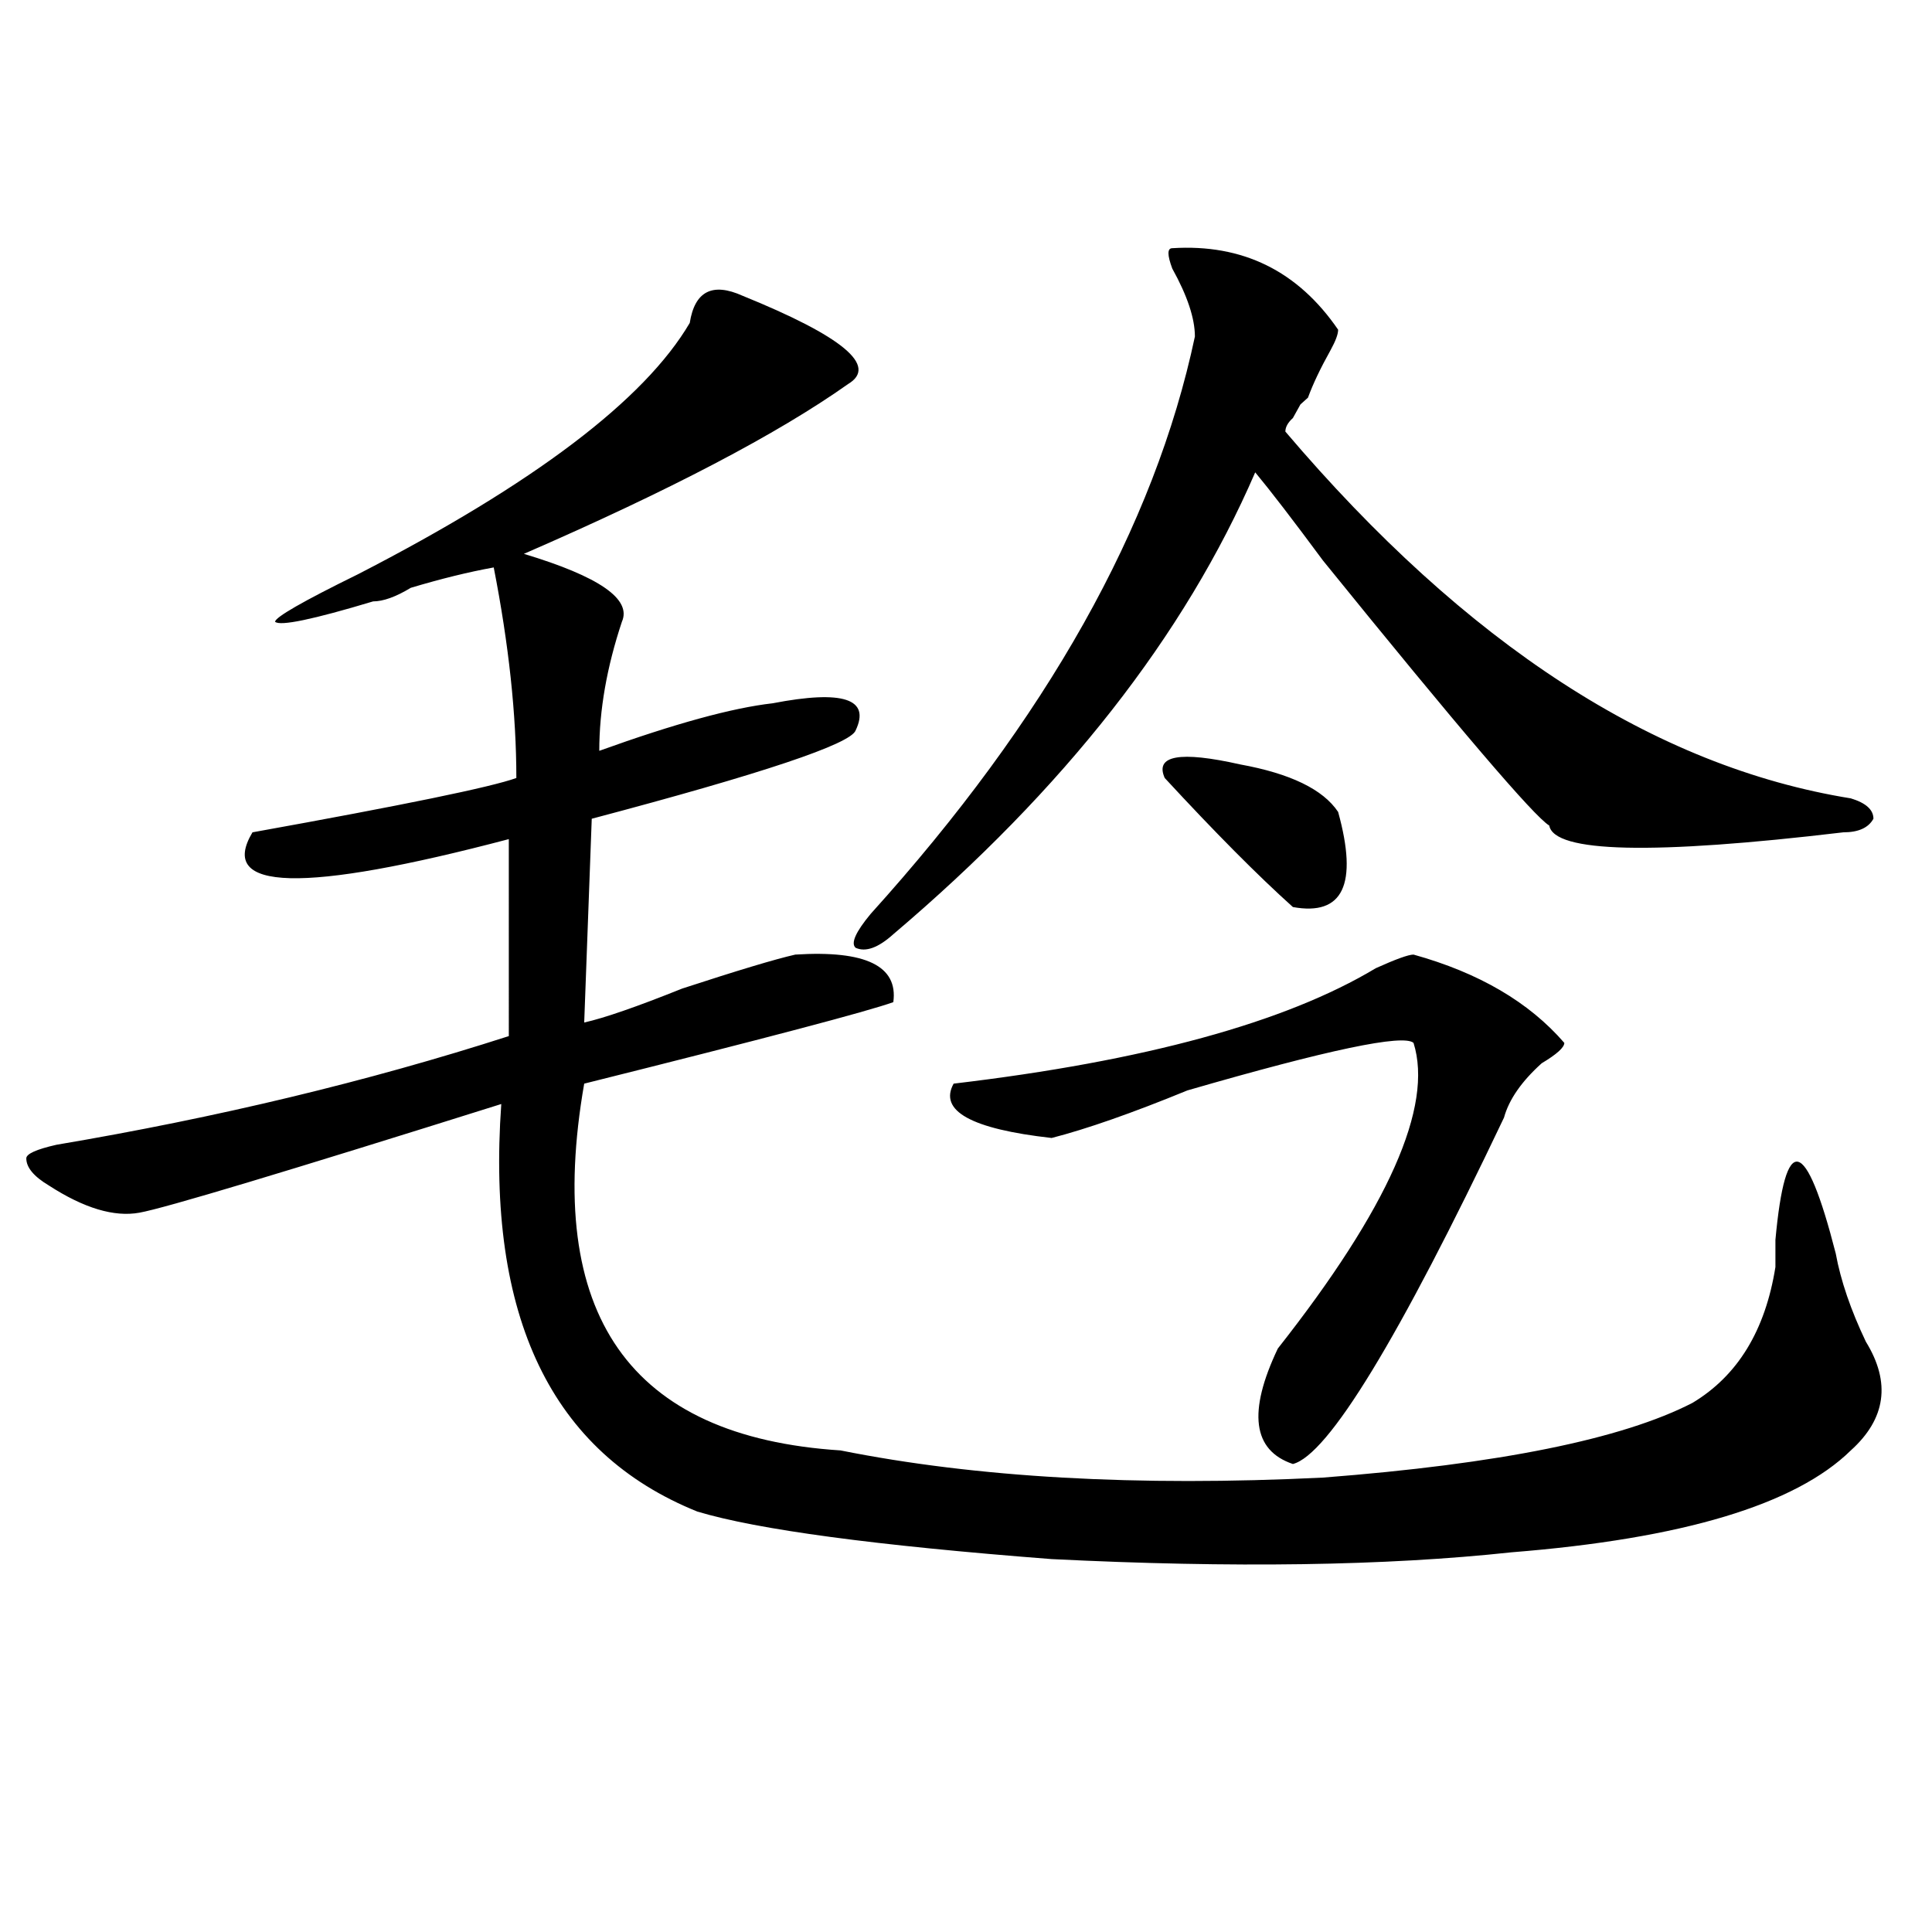
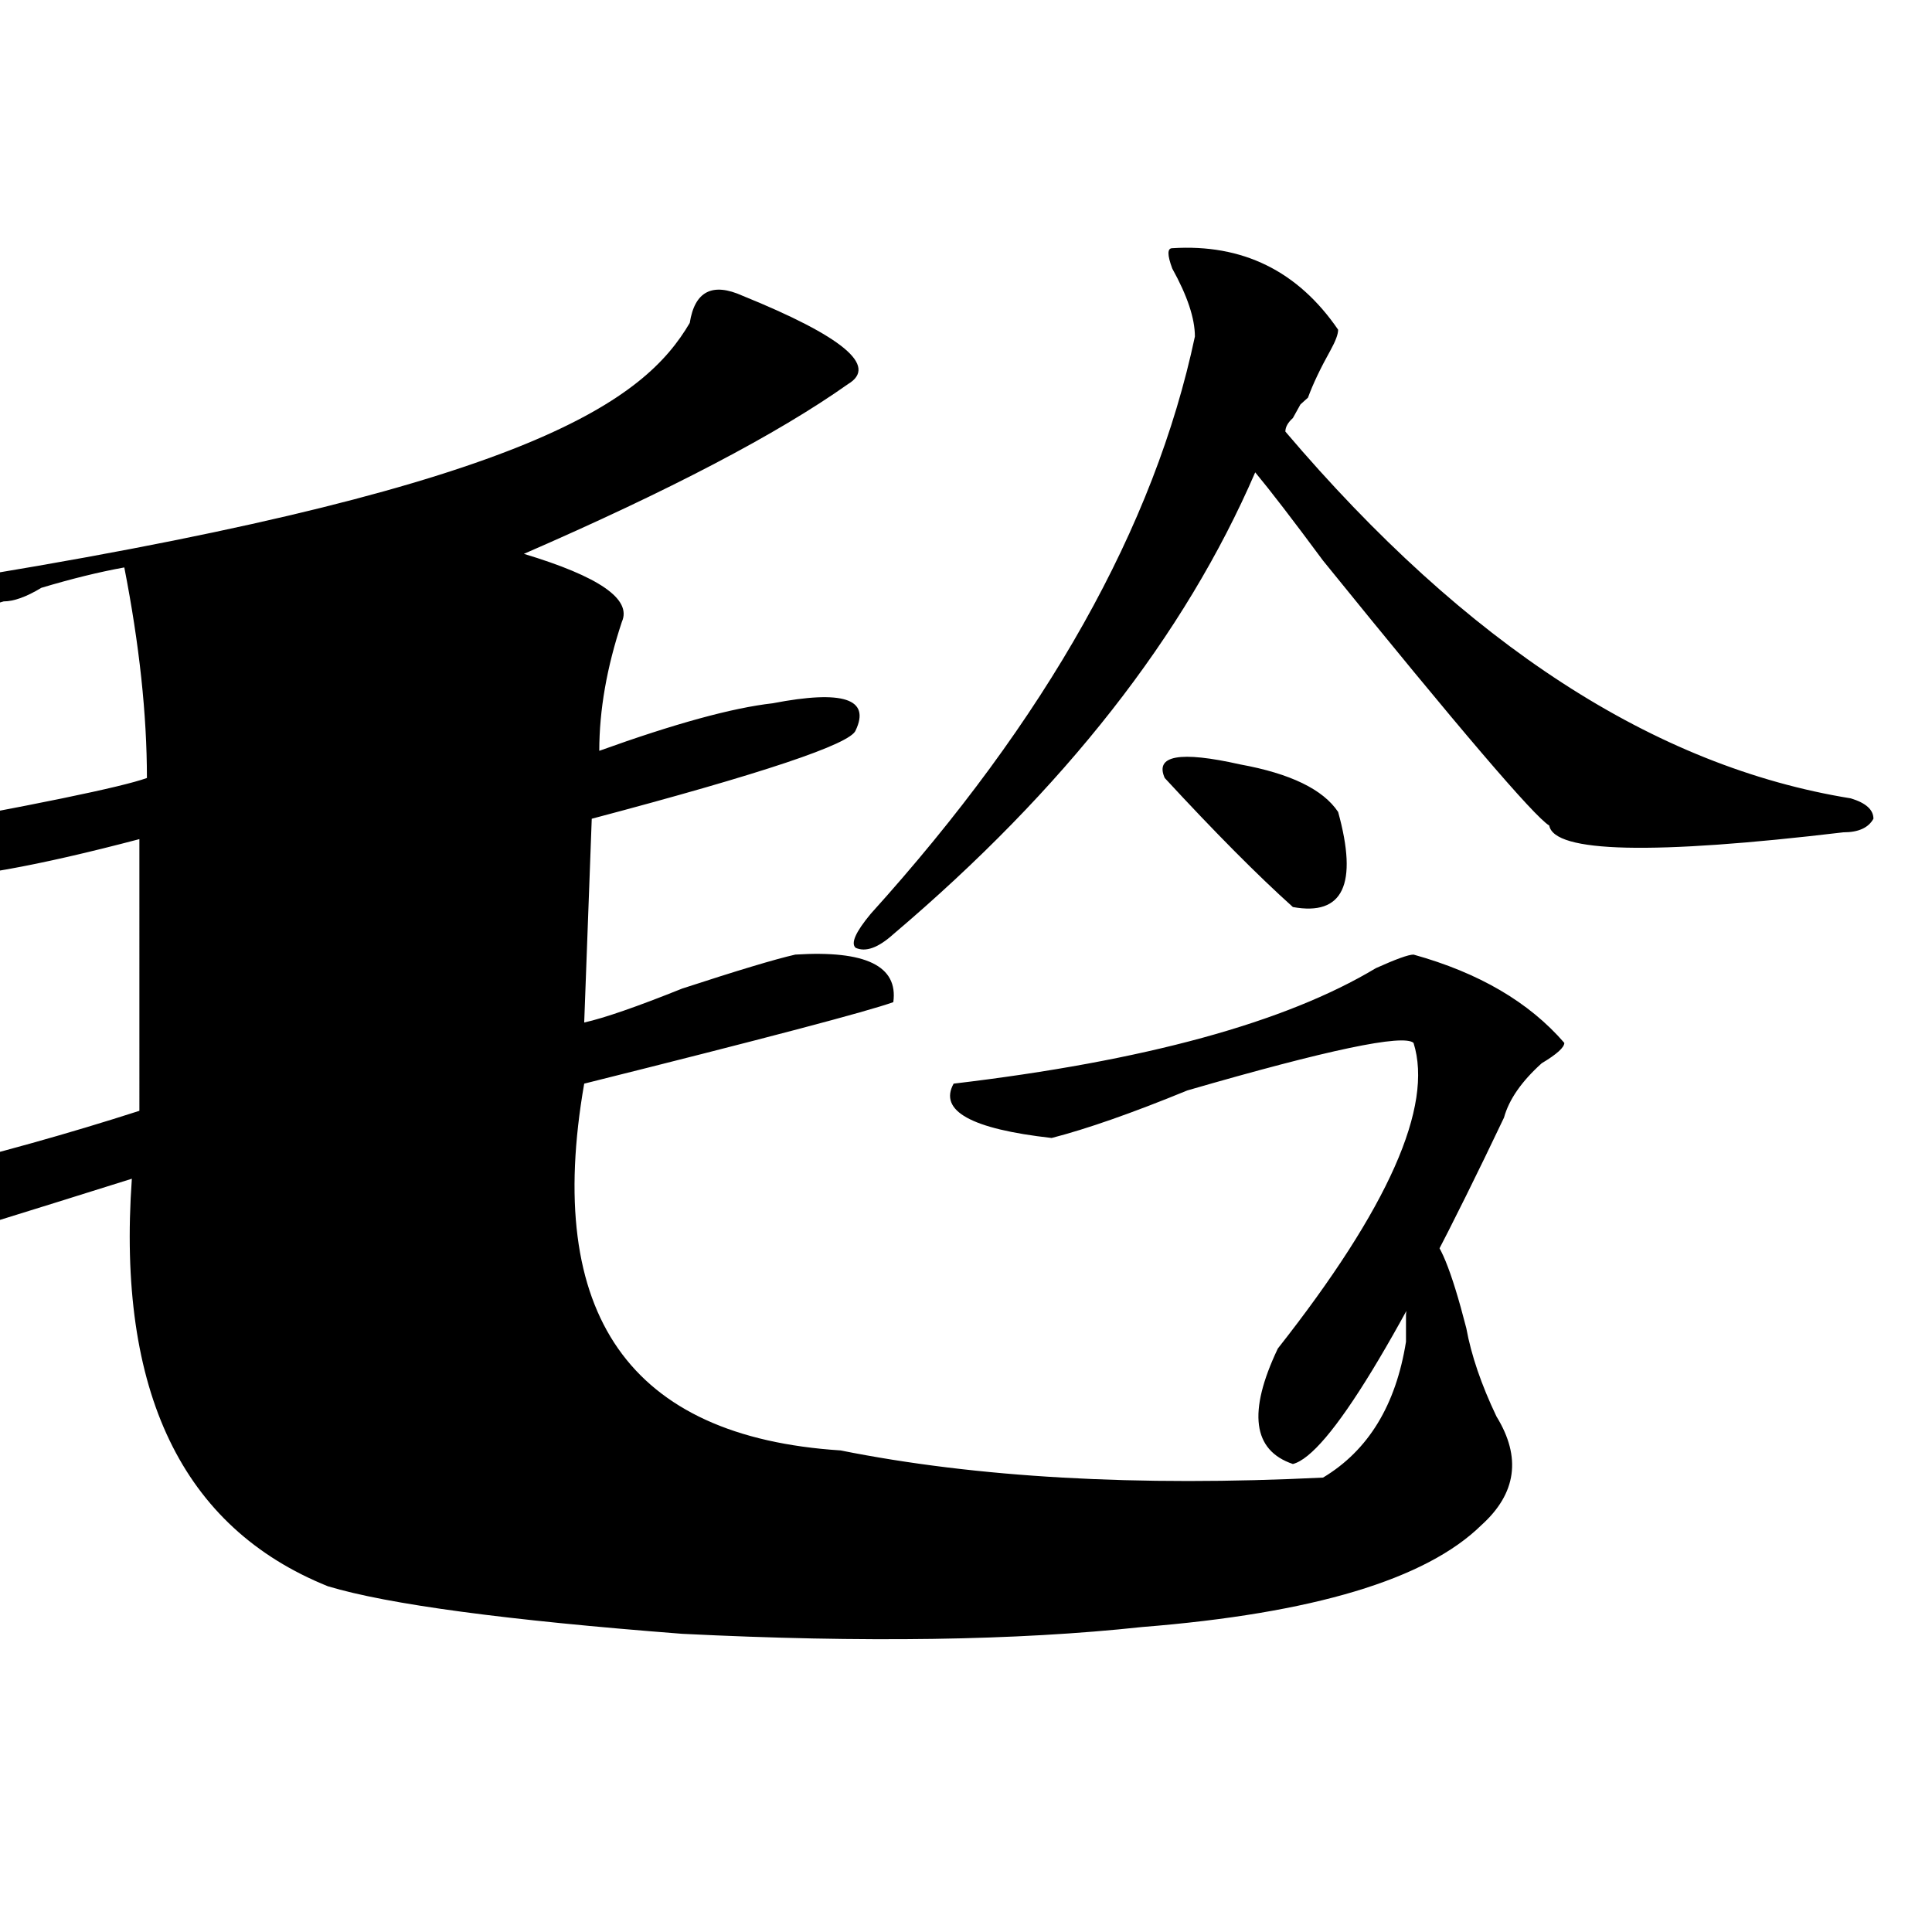
<svg xmlns="http://www.w3.org/2000/svg" version="1.1" id="图层_1" x="0px" y="0px" width="1000px" height="1000px" viewBox="0 0 1000 1000" enable-background="new 0 0 1000 1000" xml:space="preserve">
-   <path d="M357.016,167.141c2.562-16.369,11.707-21.094,27.316-14.063c52.011,21.094,70.242,36.365,54.633,45.703  c-36.462,25.818-92.376,55.097-167.801,87.891c39.023,11.756,55.913,23.456,50.73,35.156c-7.805,23.456-11.707,45.703-11.707,66.797  c39.023-14.063,68.901-22.247,89.754-24.609c36.401-7.031,50.73-2.307,42.926,14.063c-2.622,7.031-48.169,22.303-136.582,45.703  l-3.902,105.469c10.366-2.307,27.316-8.185,50.73-17.578c28.597-9.338,48.108-15.216,58.535-17.578  c36.401-2.307,53.292,5.878,50.73,24.609c-13.048,4.725-66.34,18.787-159.996,42.188c-20.853,119.531,23.414,182.813,132.68,189.844  c70.242,14.063,153.472,18.787,249.75,14.063c91.034-7.031,154.753-19.885,191.215-38.672  c23.414-14.063,37.683-37.463,42.926-70.313c0-2.307,0-7.031,0-14.063c5.183-56.25,15.609-53.888,31.219,7.031  c2.562,14.063,7.805,29.334,15.609,45.703c12.987,21.094,10.366,39.881-7.805,56.25c-28.657,28.125-87.192,45.703-175.605,52.734  c-65.06,7.031-144.387,8.185-238.043,3.516c-91.095-7.031-152.191-15.216-183.41-24.609  c-75.485-30.432-109.266-100.744-101.461-210.938c-111.888,35.156-174.325,53.943-187.313,56.25  c-13.048,2.362-28.657-2.307-46.828-14.063c-7.805-4.669-11.707-9.338-11.707-14.063c0-2.307,5.183-4.669,15.609-7.031  c83.229-14.063,161.276-32.794,234.141-56.25V434.328c-106.704,28.125-150.911,26.972-132.68-3.516  c78.047-14.063,123.534-23.4,136.582-28.125c0-32.794-3.902-69.104-11.707-108.984c-13.048,2.362-27.316,5.878-42.926,10.547  c-7.805,4.725-14.329,7.031-19.512,7.031c-31.219,9.394-48.169,12.909-50.73,10.547c0-2.307,14.269-10.547,42.926-24.609  C276.347,250.362,333.602,207.021,357.016,167.141z M606.766,128.469c36.401-2.307,64.999,11.756,85.852,42.188  c0,2.362-1.341,5.878-3.902,10.547c-5.243,9.394-9.146,17.578-11.707,24.609l-3.902,3.516l-3.902,7.031  c-2.622,2.362-3.902,4.725-3.902,7.031c93.656,110.193,191.215,173.475,292.676,189.844c7.805,2.362,11.707,5.878,11.707,10.547  c-2.622,4.725-7.805,7.031-15.609,7.031c-98.899,11.756-149.63,10.547-152.191-3.516c-7.805-4.669-46.828-50.372-117.07-137.109  c-15.609-21.094-27.316-36.31-35.121-45.703c-36.462,84.375-98.899,164.081-187.313,239.063c-7.805,7.031-14.329,9.394-19.512,7.031  c-2.622-2.307,0-8.185,7.805-17.578c91.034-100.744,146.948-200.391,167.801-298.828c0-9.338-3.902-21.094-11.707-35.156  C604.144,131.984,604.144,128.469,606.766,128.469z M731.641,494.094c33.78,9.394,59.815,24.609,78.047,45.703  c0,2.362-3.902,5.878-11.707,10.547c-10.427,9.394-16.95,18.787-19.512,28.125c-54.633,114.862-91.095,174.628-109.266,179.297  c-20.853-7.031-23.414-26.916-7.805-59.766c57.194-72.619,80.608-125.354,70.242-158.203c-5.243-4.669-44.267,3.516-117.07,24.609  c-28.657,11.756-52.071,19.94-70.242,24.609c-41.646-4.669-58.535-14.063-50.73-28.125c98.839-11.7,171.703-31.641,218.531-59.766  C722.495,496.456,729.019,494.094,731.641,494.094z M692.617,420.266c10.366,37.519,2.562,53.943-23.414,49.219  c-18.231-16.369-40.364-38.672-66.34-66.797c-5.243-11.7,7.805-14.063,39.023-7.031  C667.862,400.381,684.813,408.565,692.617,420.266z" />
+   <path d="M357.016,167.141c2.562-16.369,11.707-21.094,27.316-14.063c52.011,21.094,70.242,36.365,54.633,45.703  c-36.462,25.818-92.376,55.097-167.801,87.891c39.023,11.756,55.913,23.456,50.73,35.156c-7.805,23.456-11.707,45.703-11.707,66.797  c39.023-14.063,68.901-22.247,89.754-24.609c36.401-7.031,50.73-2.307,42.926,14.063c-2.622,7.031-48.169,22.303-136.582,45.703  l-3.902,105.469c10.366-2.307,27.316-8.185,50.73-17.578c28.597-9.338,48.108-15.216,58.535-17.578  c36.401-2.307,53.292,5.878,50.73,24.609c-13.048,4.725-66.34,18.787-159.996,42.188c-20.853,119.531,23.414,182.813,132.68,189.844  c70.242,14.063,153.472,18.787,249.75,14.063c23.414-14.063,37.683-37.463,42.926-70.313c0-2.307,0-7.031,0-14.063c5.183-56.25,15.609-53.888,31.219,7.031  c2.562,14.063,7.805,29.334,15.609,45.703c12.987,21.094,10.366,39.881-7.805,56.25c-28.657,28.125-87.192,45.703-175.605,52.734  c-65.06,7.031-144.387,8.185-238.043,3.516c-91.095-7.031-152.191-15.216-183.41-24.609  c-75.485-30.432-109.266-100.744-101.461-210.938c-111.888,35.156-174.325,53.943-187.313,56.25  c-13.048,2.362-28.657-2.307-46.828-14.063c-7.805-4.669-11.707-9.338-11.707-14.063c0-2.307,5.183-4.669,15.609-7.031  c83.229-14.063,161.276-32.794,234.141-56.25V434.328c-106.704,28.125-150.911,26.972-132.68-3.516  c78.047-14.063,123.534-23.4,136.582-28.125c0-32.794-3.902-69.104-11.707-108.984c-13.048,2.362-27.316,5.878-42.926,10.547  c-7.805,4.725-14.329,7.031-19.512,7.031c-31.219,9.394-48.169,12.909-50.73,10.547c0-2.307,14.269-10.547,42.926-24.609  C276.347,250.362,333.602,207.021,357.016,167.141z M606.766,128.469c36.401-2.307,64.999,11.756,85.852,42.188  c0,2.362-1.341,5.878-3.902,10.547c-5.243,9.394-9.146,17.578-11.707,24.609l-3.902,3.516l-3.902,7.031  c-2.622,2.362-3.902,4.725-3.902,7.031c93.656,110.193,191.215,173.475,292.676,189.844c7.805,2.362,11.707,5.878,11.707,10.547  c-2.622,4.725-7.805,7.031-15.609,7.031c-98.899,11.756-149.63,10.547-152.191-3.516c-7.805-4.669-46.828-50.372-117.07-137.109  c-15.609-21.094-27.316-36.31-35.121-45.703c-36.462,84.375-98.899,164.081-187.313,239.063c-7.805,7.031-14.329,9.394-19.512,7.031  c-2.622-2.307,0-8.185,7.805-17.578c91.034-100.744,146.948-200.391,167.801-298.828c0-9.338-3.902-21.094-11.707-35.156  C604.144,131.984,604.144,128.469,606.766,128.469z M731.641,494.094c33.78,9.394,59.815,24.609,78.047,45.703  c0,2.362-3.902,5.878-11.707,10.547c-10.427,9.394-16.95,18.787-19.512,28.125c-54.633,114.862-91.095,174.628-109.266,179.297  c-20.853-7.031-23.414-26.916-7.805-59.766c57.194-72.619,80.608-125.354,70.242-158.203c-5.243-4.669-44.267,3.516-117.07,24.609  c-28.657,11.756-52.071,19.94-70.242,24.609c-41.646-4.669-58.535-14.063-50.73-28.125c98.839-11.7,171.703-31.641,218.531-59.766  C722.495,496.456,729.019,494.094,731.641,494.094z M692.617,420.266c10.366,37.519,2.562,53.943-23.414,49.219  c-18.231-16.369-40.364-38.672-66.34-66.797c-5.243-11.7,7.805-14.063,39.023-7.031  C667.862,400.381,684.813,408.565,692.617,420.266z" />
</svg>